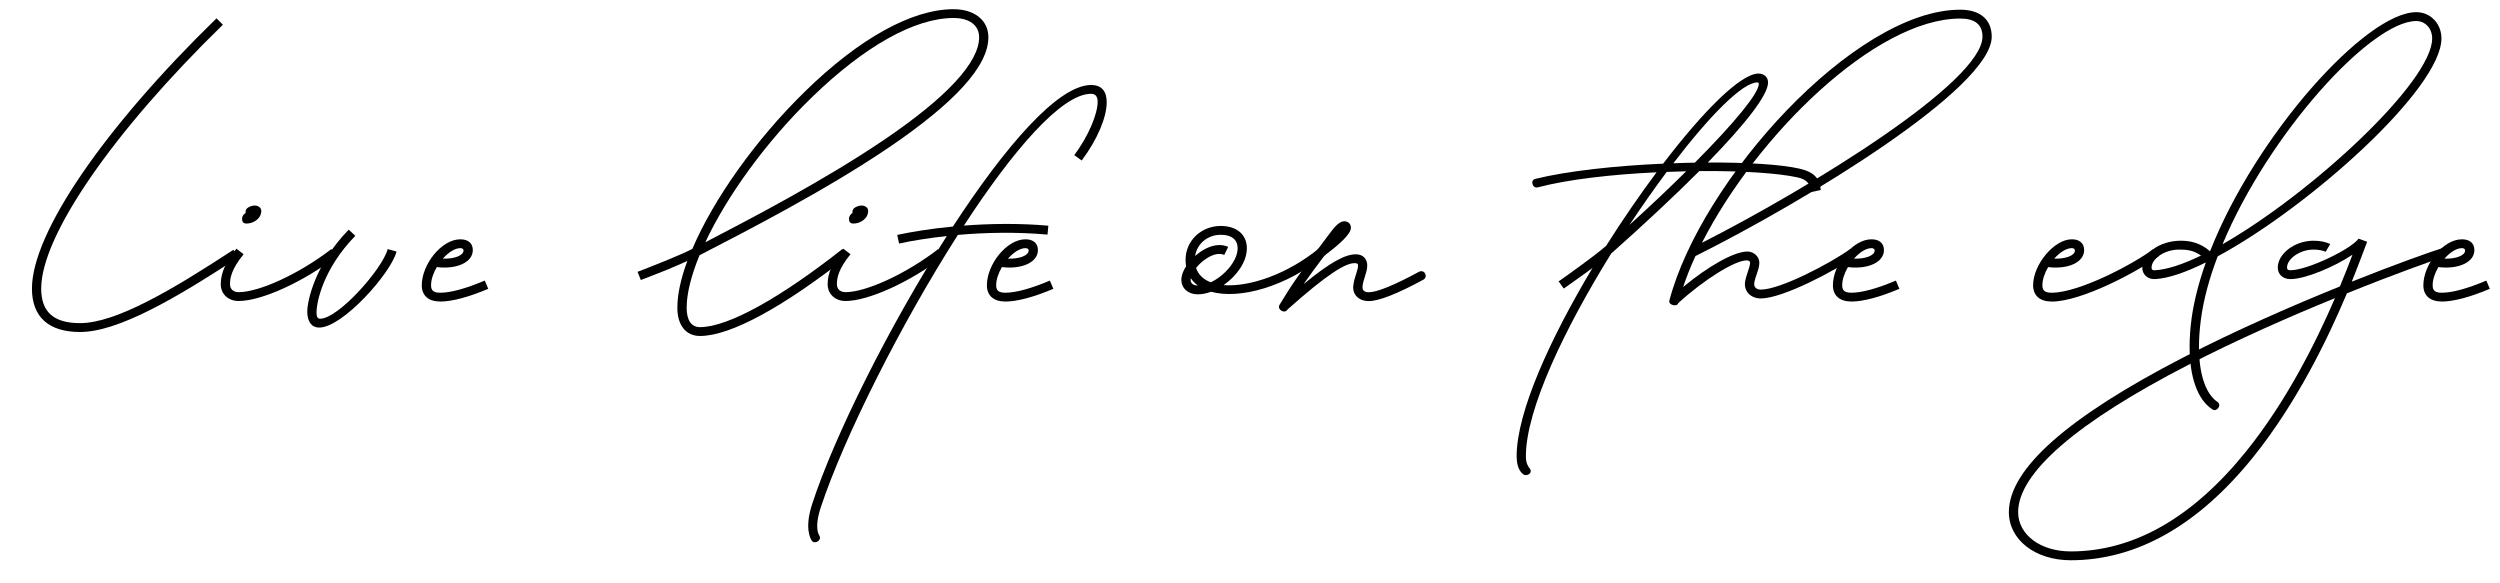
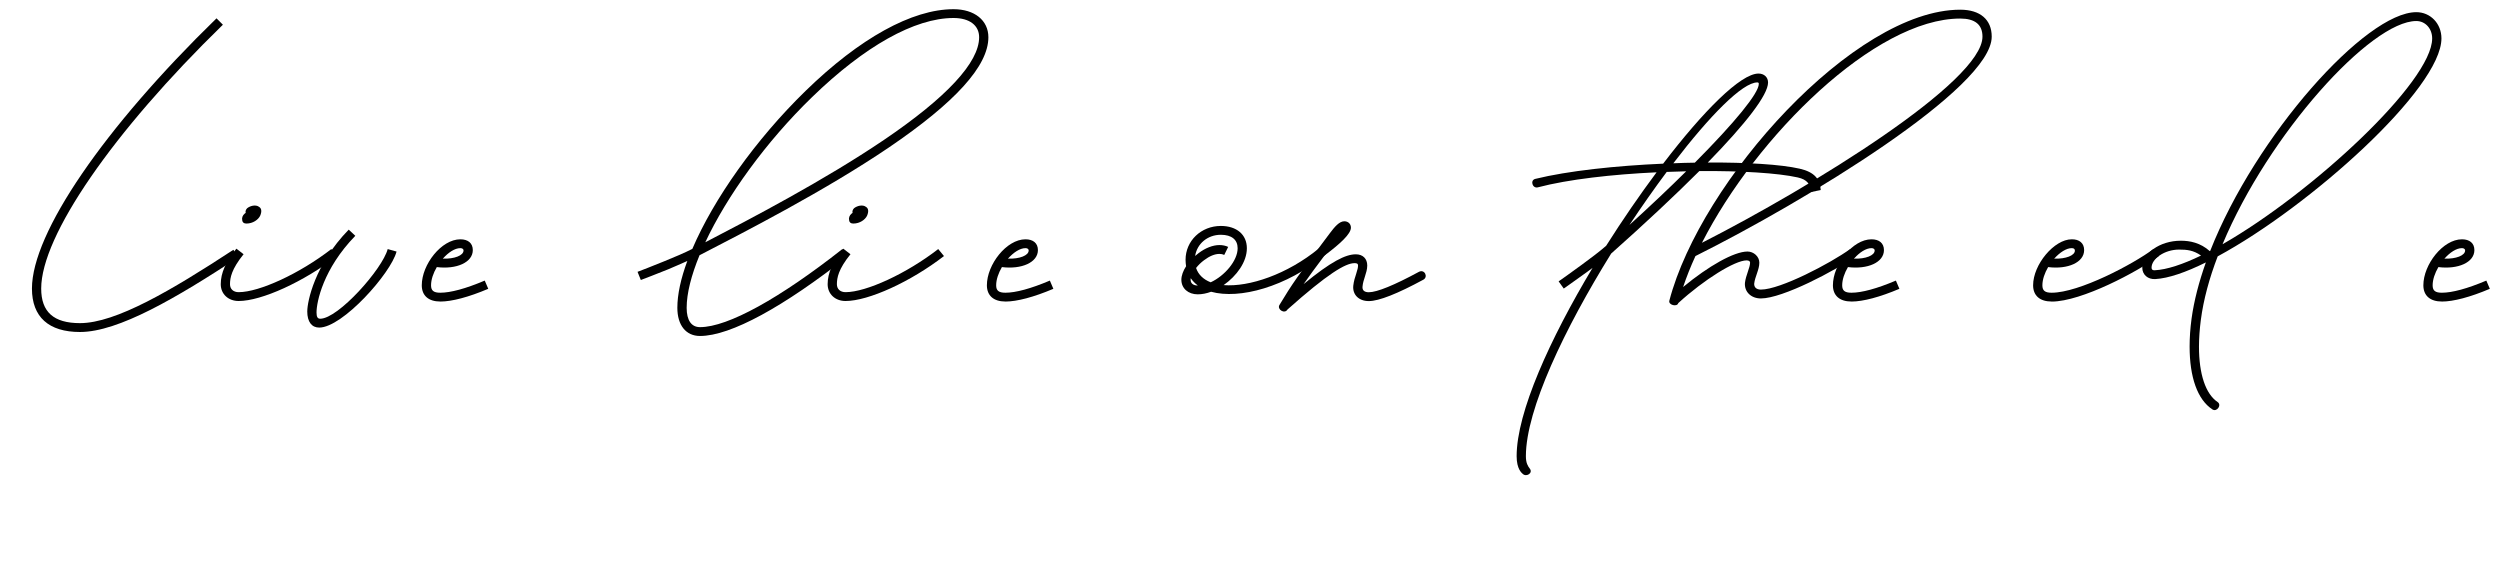
<svg xmlns="http://www.w3.org/2000/svg" width="900" height="210" version="1.1" viewBox="0 0 900 210">
  <g>
    <g id="_レイヤー_1" data-name="レイヤー_1">
      <g>
        <path d="M11.5,103.89c0-20.03,25.96-57.88,66.44-97.29l2.3,2.3C40.61,47.49,14.83,84.93,14.83,103.89c0,8.41,4.48,12.44,13.96,12.44,12.89,0,32.96-11.81,55.22-26.4l1.85,2.67c-22.26,14.59-43.22,26.92-57.07,26.92-11.26,0-17.29-5.41-17.29-15.63Z" />
        <path d="M79.47,102.33c0-4.07,1.81-8.11,5.63-12.81l2.59,2c-4.37,5.41-4.89,8.52-4.89,10.81,0,1.74,1.22,2.85,3.11,2.85,7.44,0,22-6.7,33.37-15.52l2.07,2.52c-12,9.26-27.18,16.18-35.44,16.18-3.74,0-6.44-2.52-6.44-6.04ZM87.21,79.3c-.22-.81.11-1.78.89-2.41q.22-.15.44-.33s.04-.04-.15-.04c-.11-.74.37-1.56,1.07-1.89,1.41-.81,2.96-.81,3.74-.19,1,.52,1.11,1.74.44,3.26-.67,1.37-2.56,2.78-4.93,2.78-.93,0-1.41-.41-1.52-1.19Z" />
        <path d="M110.62,112.07c0-3.44,2.59-16.74,14.92-29.4l2.37,2.22c-11.59,11.92-13.96,23.85-13.96,27.59,0,1.59.37,2.26,1.33,2.26,6.48,0,22.4-17.89,24.29-25.07l3.19.89c-2.04,7.85-19.44,27.37-27.85,27.37-2.63,0-4.3-2-4.3-5.85Z" />
        <path d="M158.51,108.55c-4.22,0-6.67-2.11-6.67-5.85,0-7.48,7.07-16.55,13.89-16.55,2.74,0,4.48,1.37,4.48,3.89,0,4.44-5.89,7-12.96,6.11-1.26,2.15-2.07,4.48-2.07,6.56,0,1.89.89,2.67,3.33,2.67,3.7,0,9.18-1.48,16-4.37l1.26,2.96c-7.07,3-13.11,4.59-17.26,4.59ZM159.43,93.11c4.18.15,7.44-1.15,7.44-2.93,0-.63-.59-.85-1.15-.85-2,0-4.33,1.56-6.3,3.78Z" />
        <path d="M229.54,97.85c1.44-.56,5.41-2.07,9.63-3.81,3.67-1.48,7.48-3.11,10.07-4.44,7.63-17.85,22.7-39.29,40.81-56.92,19.41-18.89,38.29-29.37,53.22-29.37,7.55,0,12.55,4,12.55,10.11,0,10.37-12.04,23.52-35.81,39.66-23.11,15.66-52.07,30.48-68.18,38.81-2.96,7.22-4.63,13.7-4.63,18.92,0,4.52,1.7,6.96,4.81,6.96,10.04,0,28.81-10.44,51.25-28.11l2.07,2.52c-23.11,18.18-42.25,28.77-53.33,28.77-5.07,0-8.15-3.89-8.15-10.15,0-4.81,1.26-10.55,3.59-16.85-2.11.96-4.56,2-6.89,3-4.33,1.74-8.37,3.3-9.85,3.85l-1.19-2.96ZM253.91,87.22c16.55-8.59,42.85-22.33,64.25-36.81,22.7-15.37,34.33-27.96,34.33-37,0-4.26-3.44-6.93-9.22-6.93-13.96,0-32.03,10.15-50.92,28.48-16.59,16.07-30.63,35.59-38.44,52.25Z" />
        <path d="M297.95,102.33c0-4.07,1.81-8.11,5.63-12.81l2.59,2c-4.37,5.41-4.89,8.52-4.89,10.81,0,1.74,1.22,2.85,3.11,2.85,7.44,0,22-6.7,33.37-15.52l2.07,2.52c-12,9.26-27.18,16.18-35.44,16.18-3.74,0-6.44-2.52-6.44-6.04ZM305.69,79.3c-.22-.81.11-1.78.89-2.41q.22-.15.44-.33s.04-.04-.15-.04c-.11-.74.37-1.56,1.07-1.89,1.41-.81,2.96-.81,3.74-.19,1,.52,1.11,1.74.44,3.26-.67,1.37-2.56,2.78-4.93,2.78-.93,0-1.41-.41-1.52-1.19Z" />
-         <path d="M377.1,84.45c-11.33-1-22.52-.74-32.26.11-20.74,32.44-41,72.96-49.29,97.88-2.63,7.93-.67,10.18-.52,10.48.85,1.7-1.85,3.22-2.85,1.63-.33-.52-2.67-4.33.19-13.07,7.96-24.44,27.7-64.03,48.48-96.51-6.67.74-12.55,1.7-17.18,2.7l-.67-3.11c5.26-1.11,12.15-2.26,20.04-3,18.66-28.63,37.81-50.96,49.74-50.96,3.96,0,5.63,2.41,5.63,6.22,0,5.26-3.18,13.18-9,20.96l-2.67-1.93c5.19-6.96,8.41-14.92,8.41-19.15,0-1.81-.63-2.93-2.37-2.93-10.67,0-28.26,20.55-45.77,47.44,9.33-.7,19.81-.89,30.4.04l-.3,3.18Z" />
        <path d="M361.95,108.55c-4.22,0-6.67-2.11-6.67-5.85,0-7.48,7.07-16.55,13.89-16.55,2.74,0,4.48,1.37,4.48,3.89,0,4.44-5.89,7-12.96,6.11-1.26,2.15-2.07,4.48-2.07,6.56,0,1.89.89,2.67,3.33,2.67,3.7,0,9.18-1.48,16-4.37l1.26,2.96c-7.07,3-13.11,4.59-17.26,4.59ZM362.88,93.11c4.18.15,7.44-1.15,7.44-2.93,0-.63-.59-.85-1.15-.85-2,0-4.33,1.56-6.3,3.78Z" />
        <path d="M476.99,91.85c-14,11.48-30.81,16-41,13.18-1.59.59-3.22.93-4.81.93-3.44,0-5.89-2.15-5.89-5.26,0-1.48.63-3.19,1.7-4.85-.11-.74-.19-1.52-.19-2.33,0-6.85,5.63-12.18,12.7-12.18,5.7,0,9.37,3.11,9.37,8.04s-3.67,9.96-8.37,13.26c9.18.74,22.89-3.85,34.33-13.22,1.22-1,3.33,1.48,2.15,2.44ZM431.18,102.78h.04c-1-.74-1.85-1.63-2.56-2.63-.04.19-.04.37-.04.56,0,1.3.93,2.07,2.56,2.07ZM430.59,96.48c.81,2.41,2.67,4.15,5.26,5.15,5.04-2.33,9.7-7.78,9.7-12.26,0-3.07-2.15-4.85-6.04-4.85-4.78,0-8.59,3.22-9.26,7.63.37-.33.78-.67,1.22-1,2.41-1.85,5.15-2.93,7.52-2.93,1.11,0,2.26.22,3.15.67l-1.41,2.89c-.56-.26-1.04-.37-1.74-.37-1.67,0-3.56.78-5.52,2.26-1.11.81-2.11,1.81-2.89,2.81Z" />
        <path d="M460.59,109.81c4.48-7.44,6.67-10.63,18.07-25.74,1.85-2.48,3.52-4.41,5.3-4.41,1.37,0,2.37.93,2.37,2.3,0,2.26-3.85,5.78-9.52,10.04-3.41,4.52-5.7,7.67-7.52,10.29,9.92-8.18,15.15-10.74,18.81-10.74,2.52,0,4.11,1.56,4.11,4.04,0,1.37-.44,2.74-.85,4-.37,1.19-.74,2.26-.85,3.55-.15,1.33.63,2.07,2.26,2.07,2.96,0,9.26-2.59,18-7.33,2.07-1.11,3.48,1.81,1.63,2.81-9.29,5.04-16,7.7-19.63,7.7s-5.92-2.33-5.59-5.55c.19-1.63.63-3.07,1.04-4.26.52-1.63.67-2.3.67-3,0-.78-.63-.85-1.26-.85-3.26,0-9.67,3.81-24.15,16.7-1,1.74-3.81-.04-2.89-1.63Z" />
        <path d="M561.11,101.29c1.26-.89,4.74-3.33,8.41-6.04,3.18-2.33,6.52-4.85,8.7-6.78,5.89-9.3,12.07-18.29,18.15-26.44-15.85.74-31.77,2.52-42.74,5.41-1.96.52-2.89-2.56-.93-3.04,11.74-2.89,29.07-4.74,46.03-5.48,14.48-18.96,27.92-32.44,34.33-32.44,2,0,3.44,1.3,3.44,3.22,0,4.44-7.89,14.67-21.7,28.81,14.04-.07,26.33.67,33.11,2.22,5.33,1.22,7.33,3.81,7.55,7.67l-3.48.74c-.26-2.81-1.33-4.48-4.78-5.26-7.11-1.59-20.48-2.41-35.44-2.3-8.7,8.7-19.41,18.74-31.74,29.7-16.7,26.92-30.7,56.1-30.7,72.96,0,2.44.7,3.55,1.37,4.41,1.33,1.63-1.15,3.15-2.44,2-.37-.33-2.26-1.7-2.26-6.41,0-15.85,12.04-42.29,27.33-67.81-.59.44-1.15.89-1.74,1.3-3.78,2.74-7.33,5.22-8.63,6.15l-1.85-2.59ZM586.62,80.96c7.59-6.89,14.44-13.37,20.4-19.29-2.3.04-4.63.11-7,.22-4.41,5.89-8.92,12.33-13.41,19.07ZM602.4,58.78c2.59-.11,5.18-.19,7.74-.22,14.44-14.52,23.03-25,23.03-28.37,0-.33-.15-.52-.55-.52-5.3,0-17.11,11.96-30.22,29.11Z" />
        <path d="M600.96,108.26c11.29-43.18,66.62-104.77,104.73-104.77,7.15,0,11.33,3.56,11.33,9.7,0,18.52-67.18,59.29-106.66,78.99-1.74,3.78-3.22,7.52-4.44,11.15,9.15-7.59,18.37-12.78,23.18-12.78,2.22,0,4.26,1.81,4.26,4,0,2.52-1.56,5-1.85,7.55-.07,1.33.81,2.15,2.41,2.15,7,0,25-9.44,32.14-14.59l2.04,2.52c-7.29,5.22-26.37,15.26-34.18,15.26-3.52,0-6-2.37-5.74-5.63.33-2.74,1.85-5.52,1.85-7.26,0-.52-.48-.81-1.26-.81-4.15,0-15.22,6.81-24.59,15.37-.41,1.52-3.63.67-3.22-.85ZM612.7,87.41c39.59-20.15,100.99-57.99,100.99-74.21,0-4.33-2.67-6.52-8-6.52-30.59,0-73.4,42.25-92.99,80.73Z" />
        <path d="M666.52,108.55c-4.22,0-6.67-2.11-6.67-5.85,0-7.48,7.07-16.55,13.89-16.55,2.74,0,4.48,1.37,4.48,3.89,0,4.44-5.89,7-12.96,6.11-1.26,2.15-2.07,4.48-2.07,6.56,0,1.89.89,2.67,3.33,2.67,3.7,0,9.18-1.48,16-4.37l1.26,2.96c-7.07,3-13.11,4.59-17.26,4.59ZM667.44,93.11c4.18.15,7.44-1.15,7.44-2.93,0-.63-.59-.85-1.15-.85-2,0-4.33,1.56-6.3,3.78Z" />
        <path d="M738.59,108.55c-4.22,0-6.67-2.11-6.67-5.85,0-7.48,7.59-16.55,13.89-16.55,2.74-.04,4.48,1.37,4.48,3.89,0,4.44-5.89,7-12.96,6.11-1.26,2.15-2.07,4.48-2.07,6.56,0,1.89.89,2.67,3.33,2.67,9.89,0,29.26-10.22,36.66-15.74l1.89,2.56c-7.55,5.59-27.77,16.37-38.55,16.37ZM739.52,93.11c4.18.15,7.44-1.15,7.44-2.89,0-.67-.48-.89-1.15-.89-1.96,0-4.3,1.56-6.3,3.78Z" />
        <path d="M788.26,124.77c0-3.15.22-6.48.7-10.04.89-6.48,2.67-13.29,5.15-20.26-7.18,3.56-13.48,5.74-18.22,6-2.63.15-4.67-1.56-4.67-4.11,0-5.04,6.15-9.7,13.89-9.7,3.22,0,7,.7,10.41,3.74.04,0,.11-.04.15-.07,16.37-41.62,56.03-85.95,74.21-85.95,5.07,0,9.04,4.11,9.04,9.44,0,18.07-47.4,60.55-80.55,78.47-3,7.81-5.11,15.55-6.07,22.89-.44,3.41-.67,6.67-.67,9.63,0,9.85,2.37,17,6.7,19.92,1.59,1.07-.26,3.7-1.85,2.67-5.44-3.55-8.22-11.7-8.22-22.63ZM775.67,97.3c4.44-.22,10.18-2.15,16.7-5.3-2.74-1.93-5.11-2.15-7.89-2.15-5.26,0-9.92,3.3-9.92,6.52,0,.67.37.96,1.11.93ZM800.11,87.93c32.07-18.33,75.47-58.44,75.47-74.1,0-3.56-2.48-6.26-5.7-6.26-16.37,0-53.18,40.66-69.77,80.36Z" />
-         <path d="M820,96.33c0-5.04,6.18-9.67,12.81-9.67,2.33,0,4.37.37,6.07,1.19l-1.63,2.78c-1.22-.52-2.67-.78-4.44-.78-4.81,0-9.48,3.3-9.48,6.48,0,.67.33.96,1.22.96,6.11,0,21.85-7.59,24.52-11.37l3.11,1.11c-1.04,2.67-2.89,7.78-5.55,14.37,16.07-6.41,28.48-10.78,32.59-12.07l1.04,3.04c-4.33,1.37-17.92,6.18-35.37,13.22-6.85,16.29-18.04,39.44-33.74,58.96-19.81,24.59-42,37.14-65.7,37.14-12.7,0-22.26-7.33-22.26-17.33,0-15.63,21.48-34.37,62.96-55.77,18.96-9.78,39.29-18.63,56.22-25.48,1.85-4.41,3.33-8.29,4.52-11.41-6.59,4.41-17.04,8.78-22.33,8.78-2.67,0-4.56-1.67-4.56-4.15ZM745.46,198.51c22.63,0,43.85-12.11,63.1-35.96,14.55-18.03,25.18-39.33,32.03-55.22-16.18,6.59-35.11,14.92-52.88,24.07-40.11,20.66-61.18,38.92-61.18,52.96,0,8.15,8.04,14.15,18.92,14.15Z" />
        <path d="M879.08,108.55c-4.22,0-6.67-2.11-6.67-5.85,0-7.48,7.07-16.55,13.89-16.55,2.74,0,4.48,1.37,4.48,3.89,0,4.44-5.89,7-12.96,6.11-1.26,2.15-2.07,4.48-2.07,6.56,0,1.89.89,2.67,3.33,2.67,3.7,0,9.18-1.48,16-4.37l1.26,2.96c-7.07,3-13.11,4.59-17.26,4.59ZM880,93.11c4.18.15,7.44-1.15,7.44-2.93,0-.63-.59-.85-1.15-.85-2,0-4.33,1.56-6.3,3.78Z" />
      </g>
    </g>
  </g>
</svg>